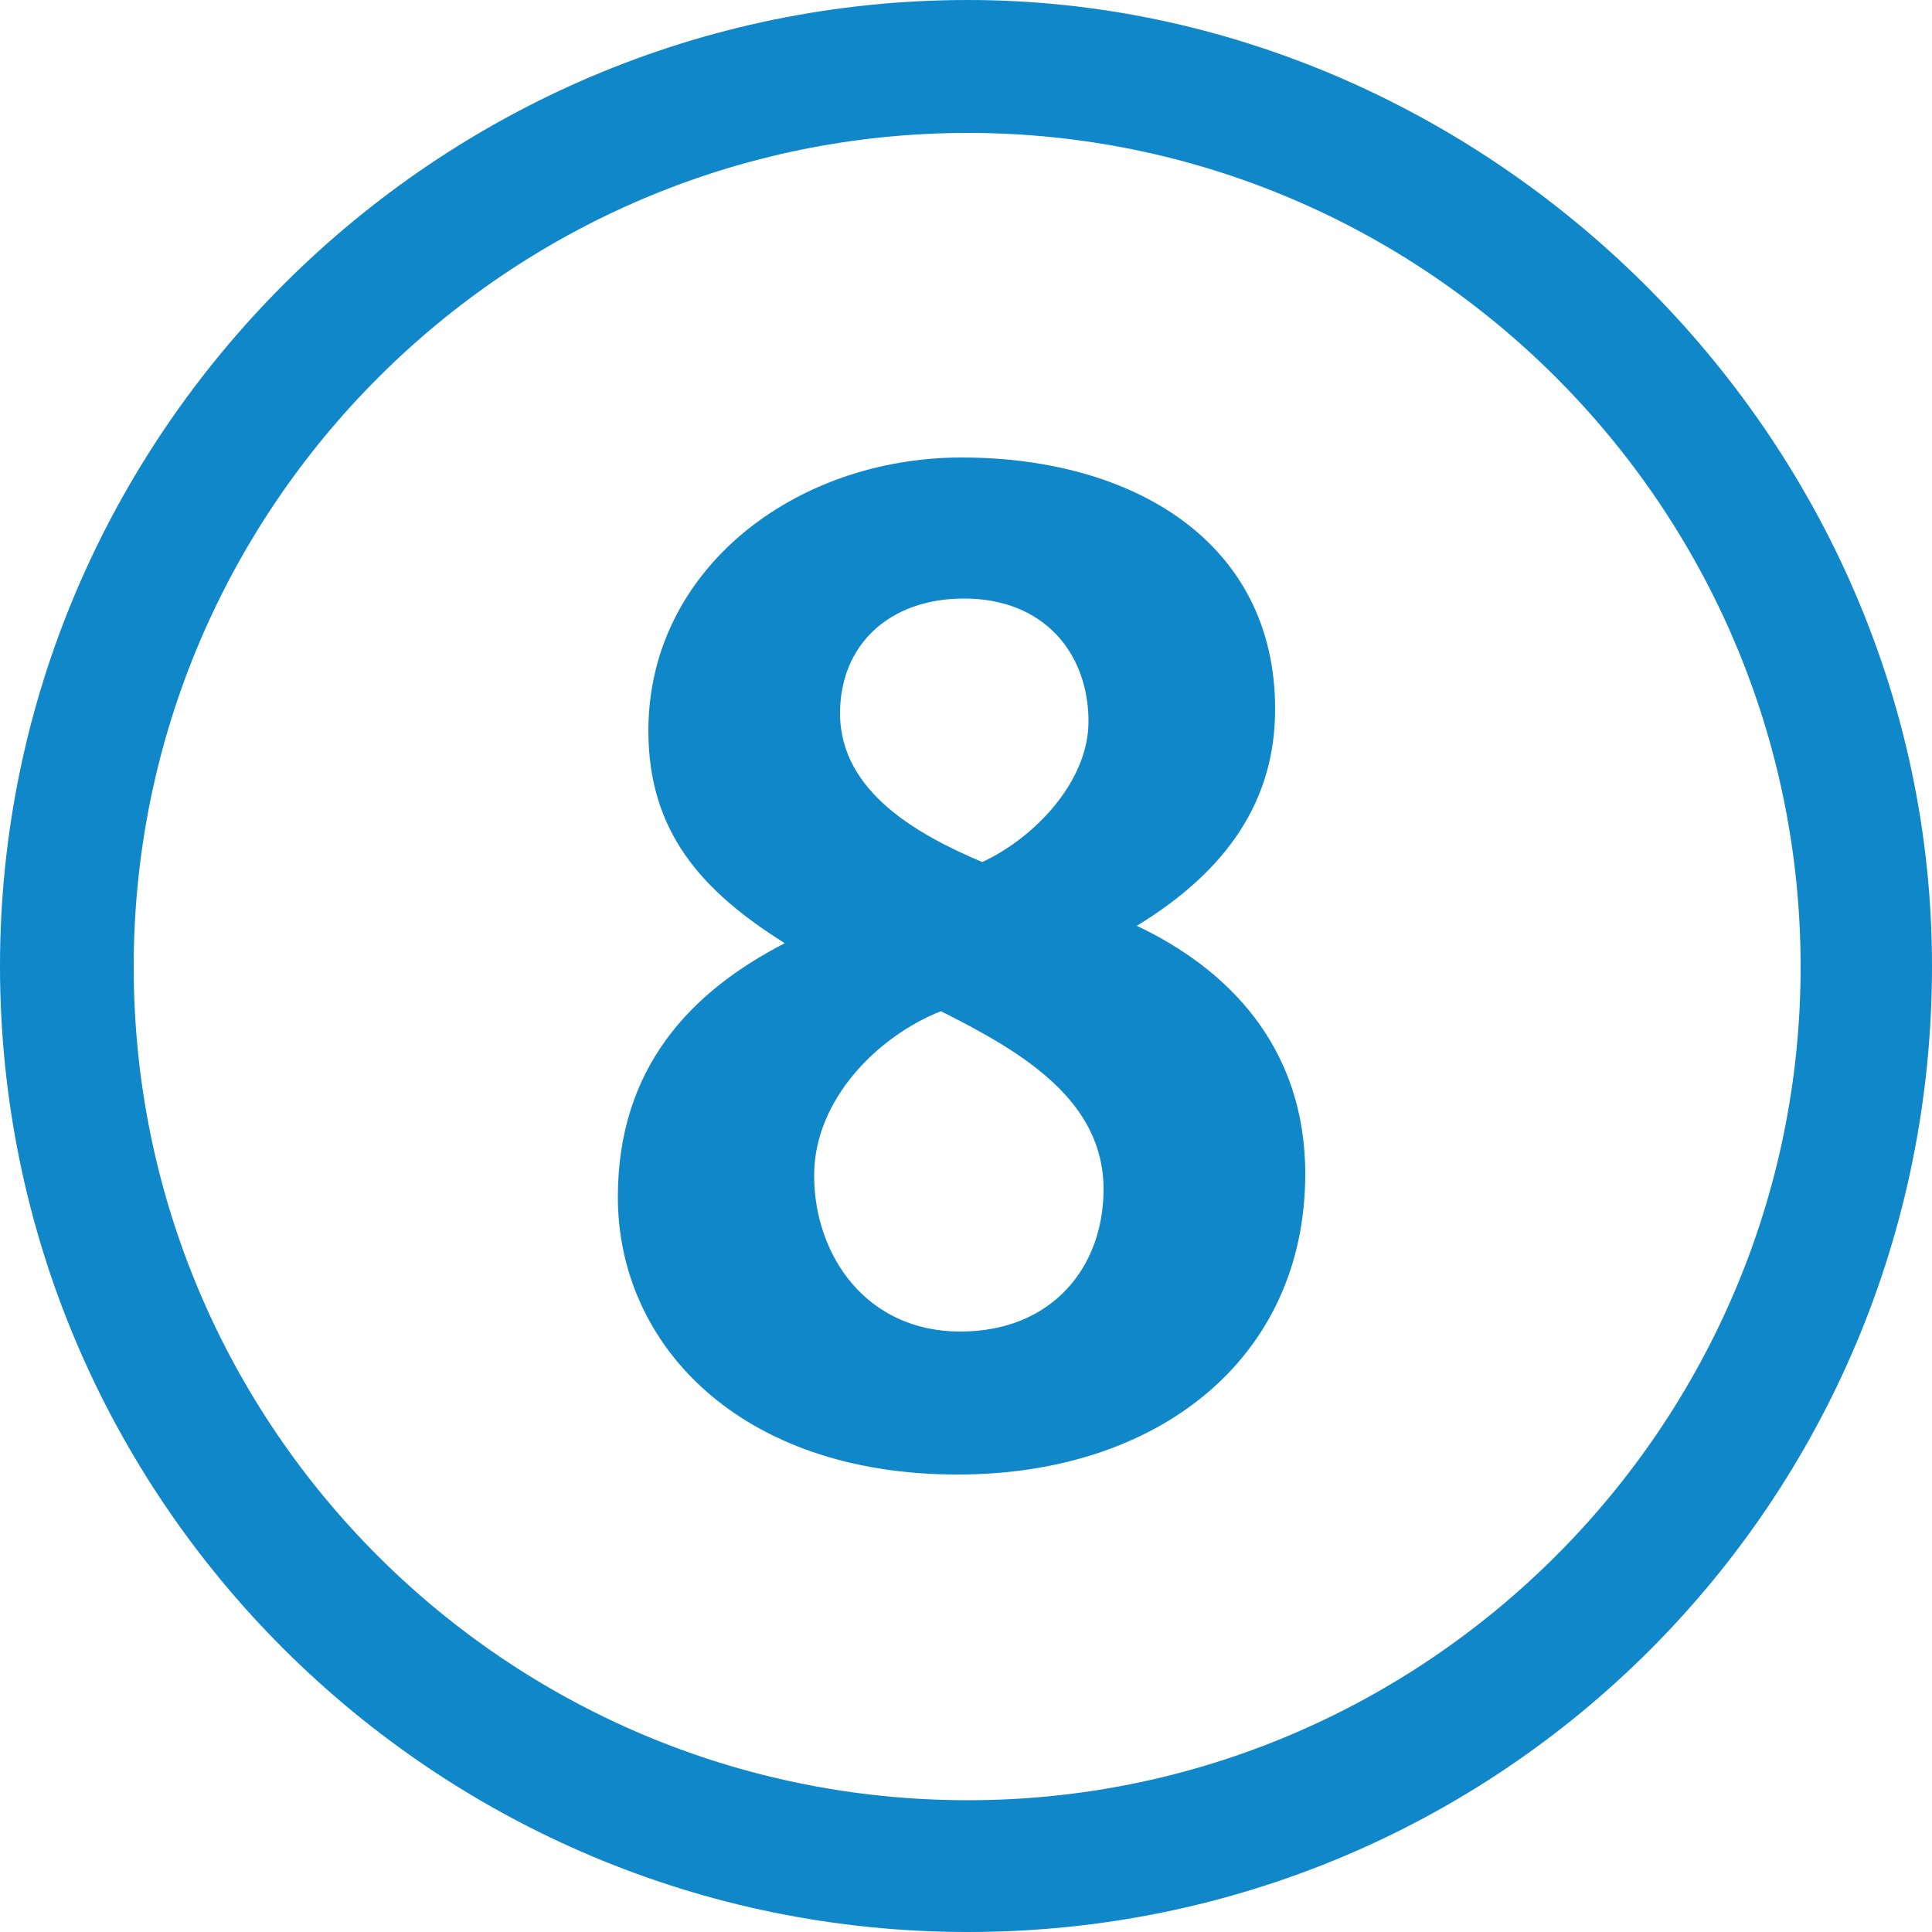
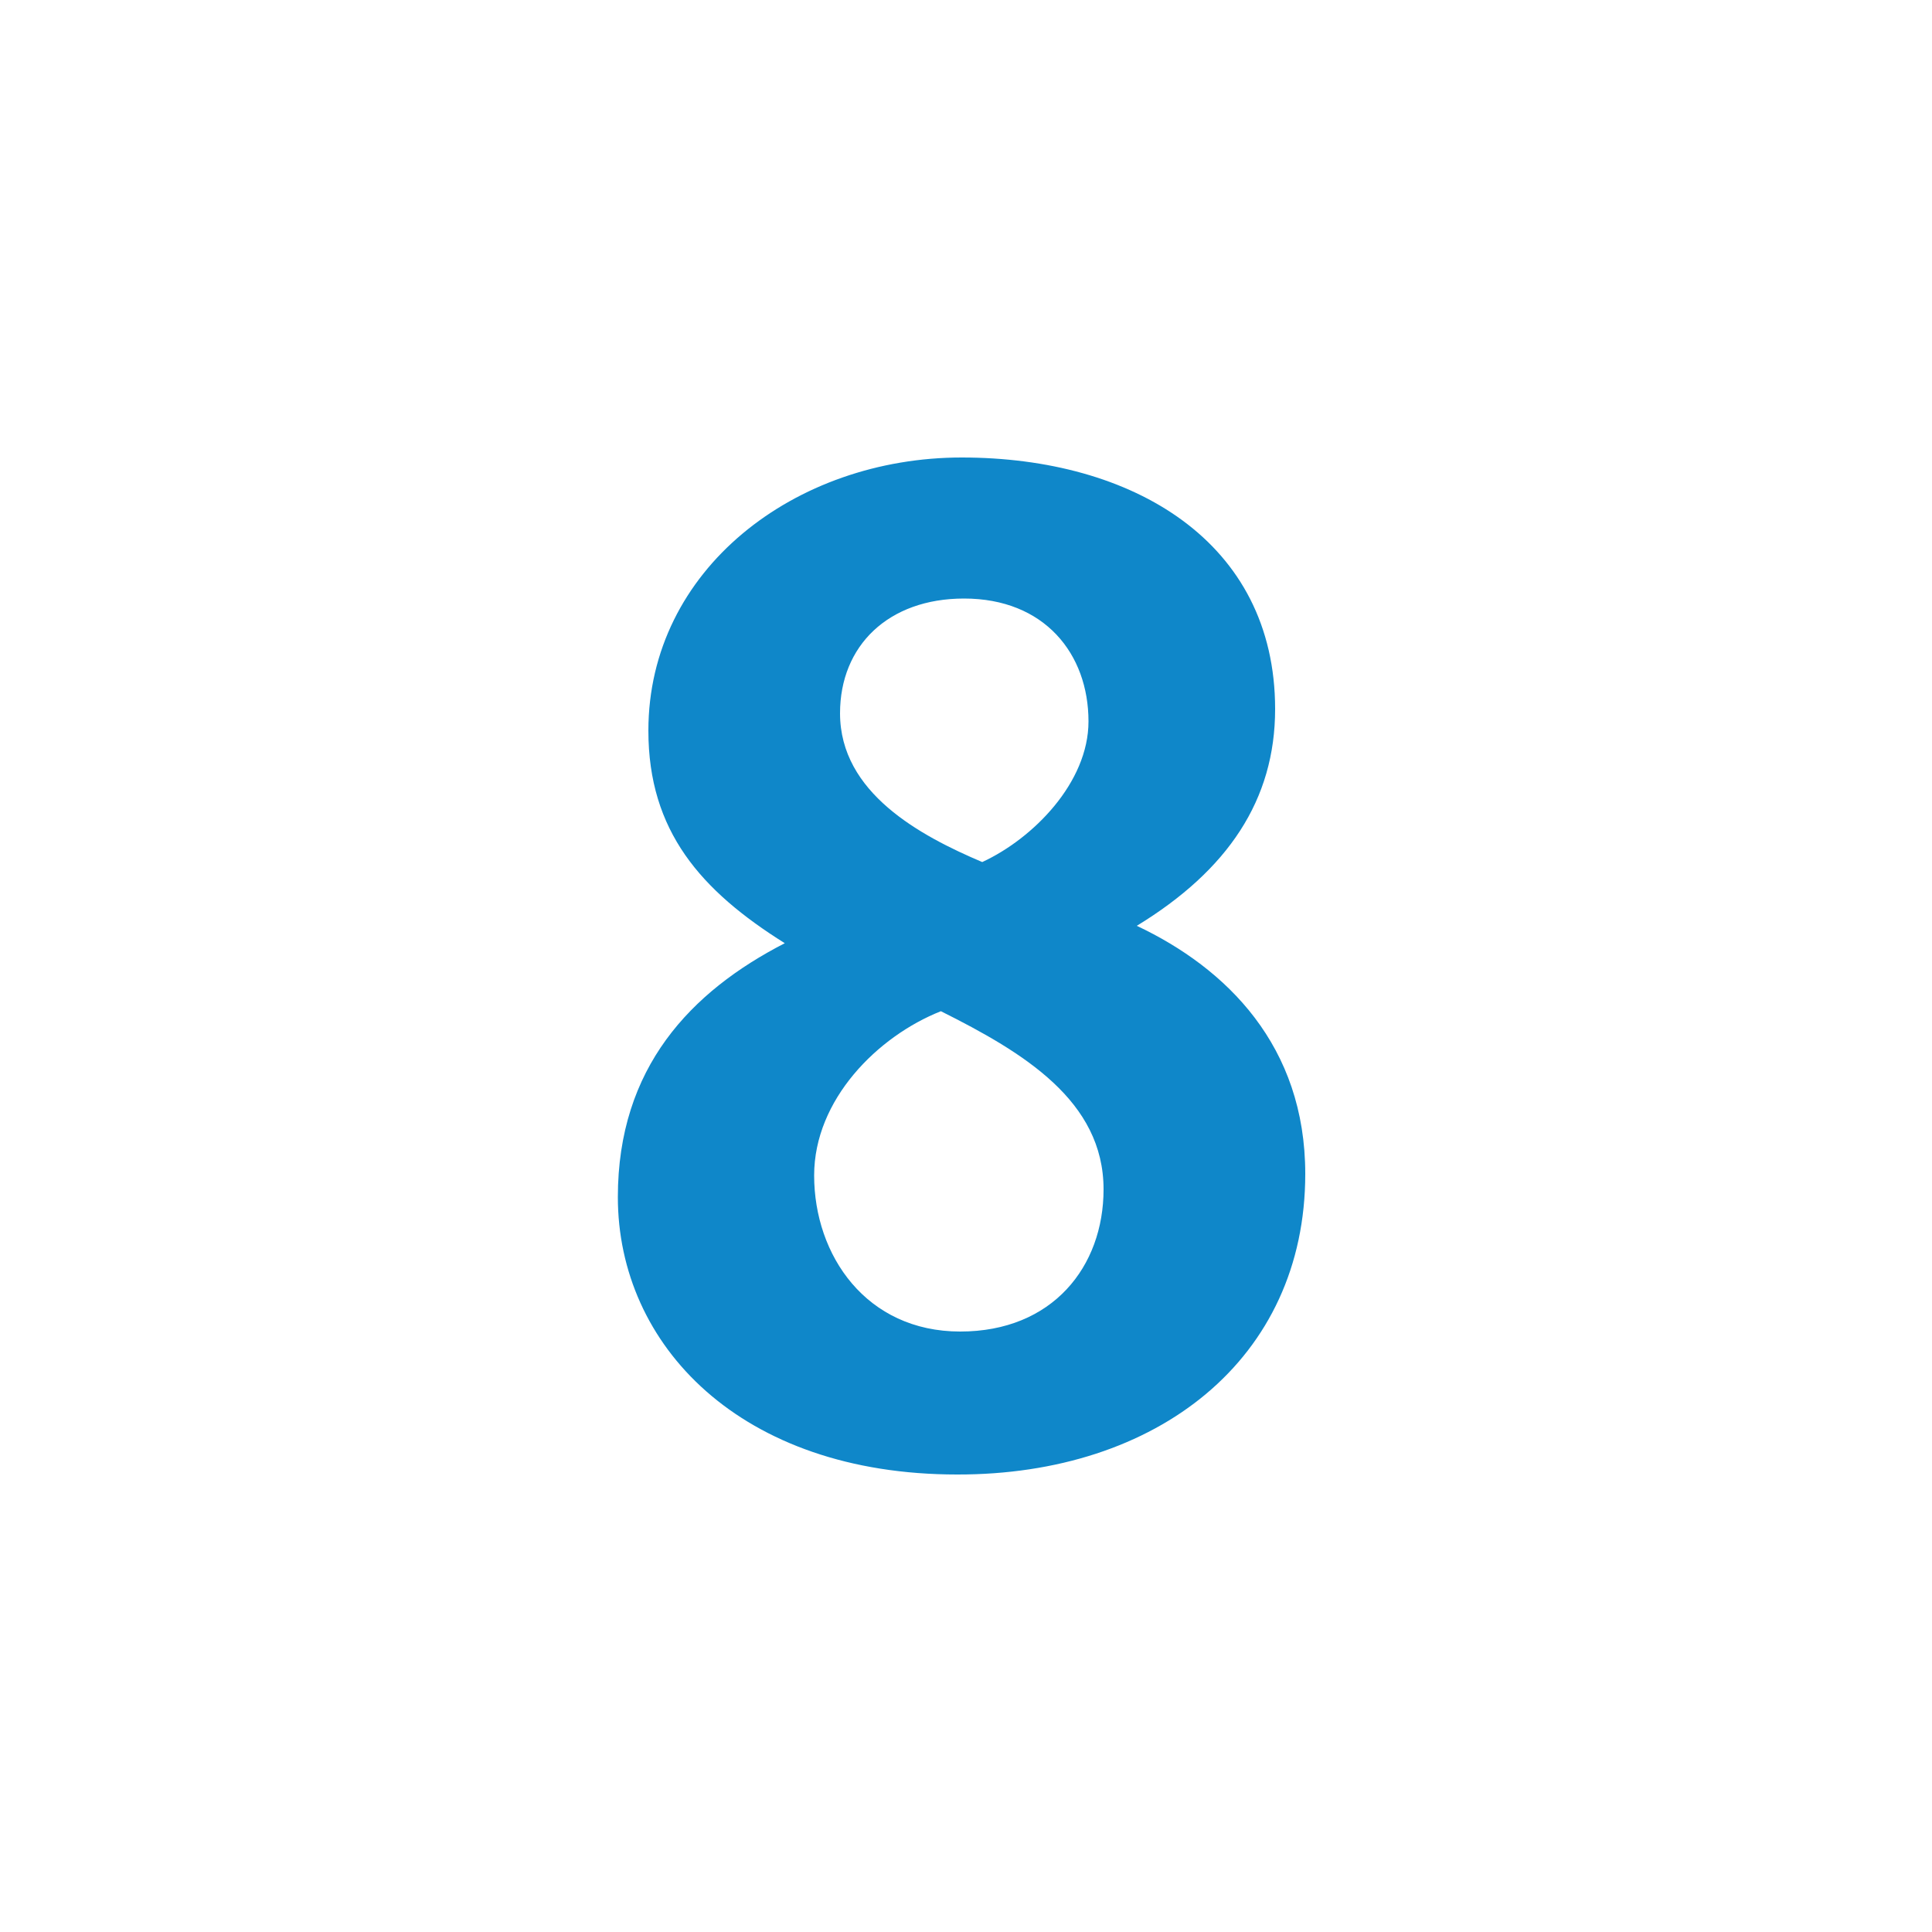
<svg version="1.1" id="Calque_1" x="0" y="0" viewBox="0 0 500 500" xml:space="preserve">
  <path id="_x38_" d="M337.8 303.8c0-33.1-20.3-53.2-43.6-64.2 23.6-14.4 35.8-32.6 35.8-56.1 0-43.3-36.8-65.1-81.1-65.1-43.2 0-81.1 29-81.1 70.7 0 26 13.6 41.4 35.3 55-24.3 12.5-43.2 32.2-43.2 65.7 0 38.3 31.7 71.8 87.8 71.8 51.8.1 90.1-29.9 90.1-77.8m-56.1-117.1c0 15.8-14.3 30.3-27.5 36.4-16-6.8-36.8-17.9-36.8-38.5 0-17.5 12.5-29.7 32.1-29.7 20.8 0 32.2 14.3 32.2 31.8m3.9 121.1c0 20-13.2 36.8-37.1 36.8-24.3 0-37.8-19.7-37.8-40.4 0-19.6 16.4-36 32.8-42.5 21.4 10.7 42.1 23.2 42.1 46.1" fill="#0f87c9" />
-   <path d="M500 250c0 138.9-111.7 250-249.5 250C112.6 500 0 388.3 0 250 0 112.6 112.6 0 250.5 0 383.9 0 500 112 500 250m-34 .2c0-119.1-97.1-215.8-215.5-215.8-118.9 0-215.9 96.7-215.9 215.8 0 119.5 97 215.7 215.9 215.7 118.4 0 215.5-96.7 215.5-215.7" fill="#0f87c9" />
</svg>